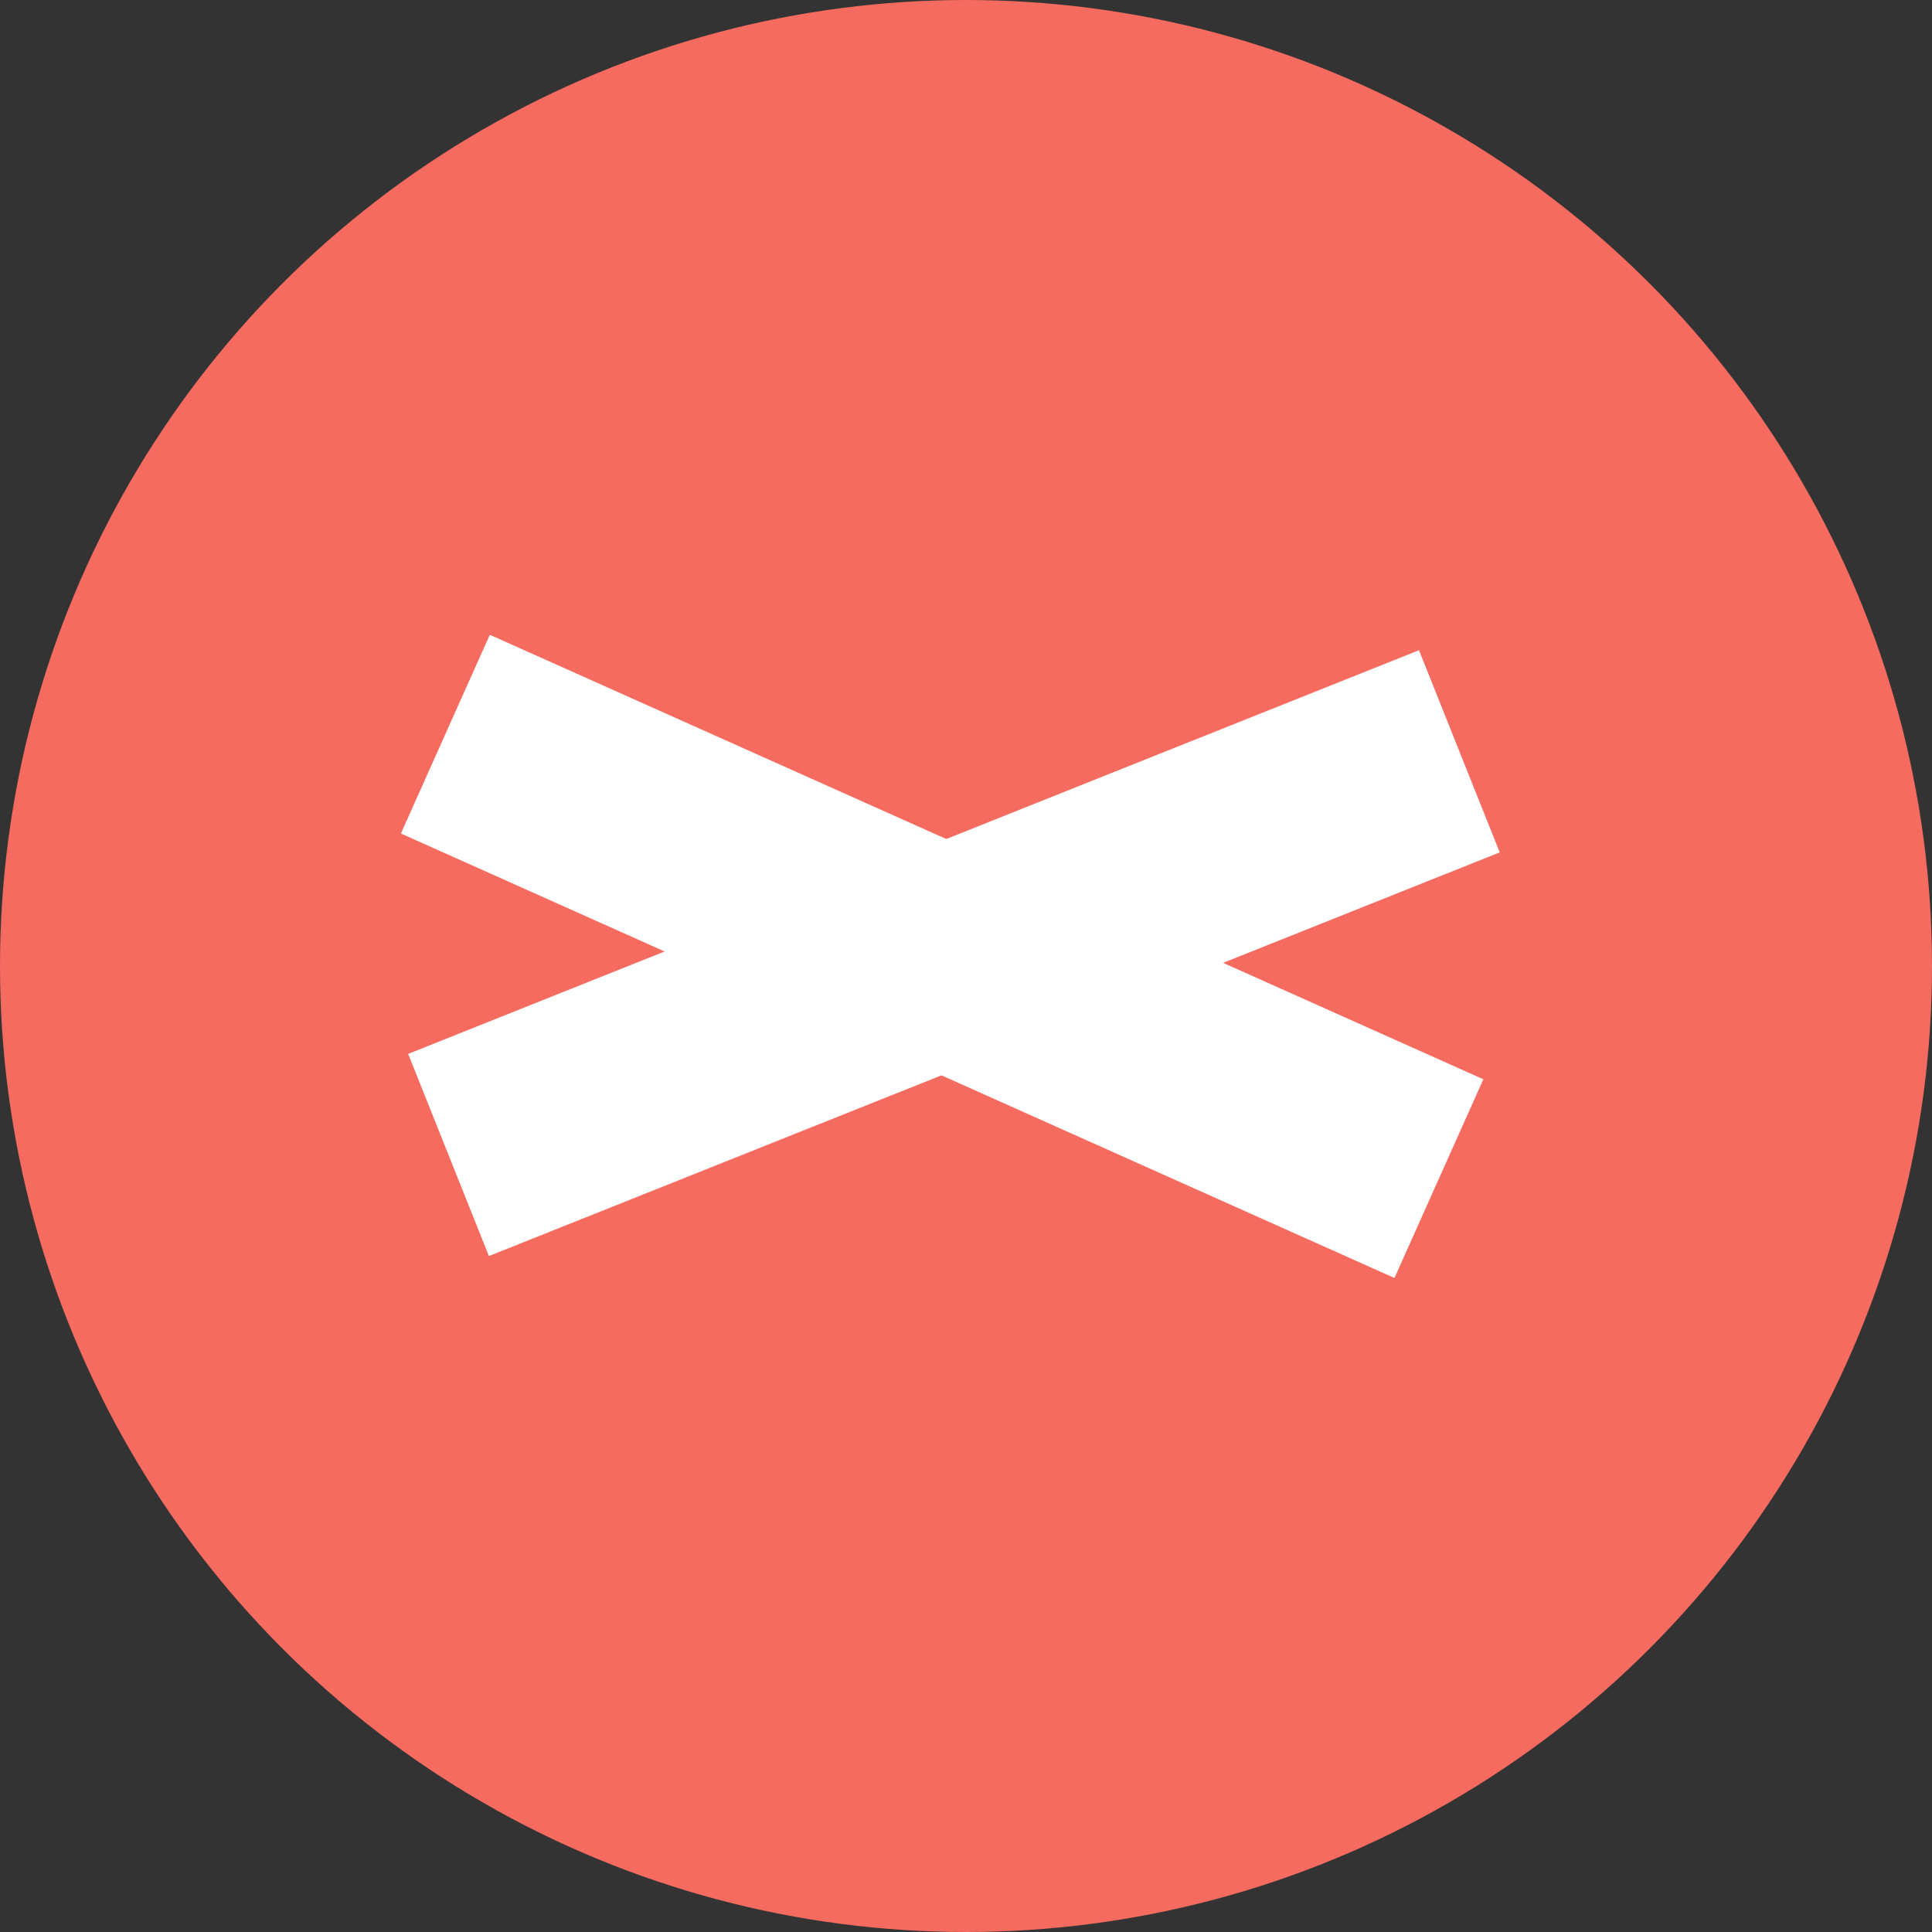
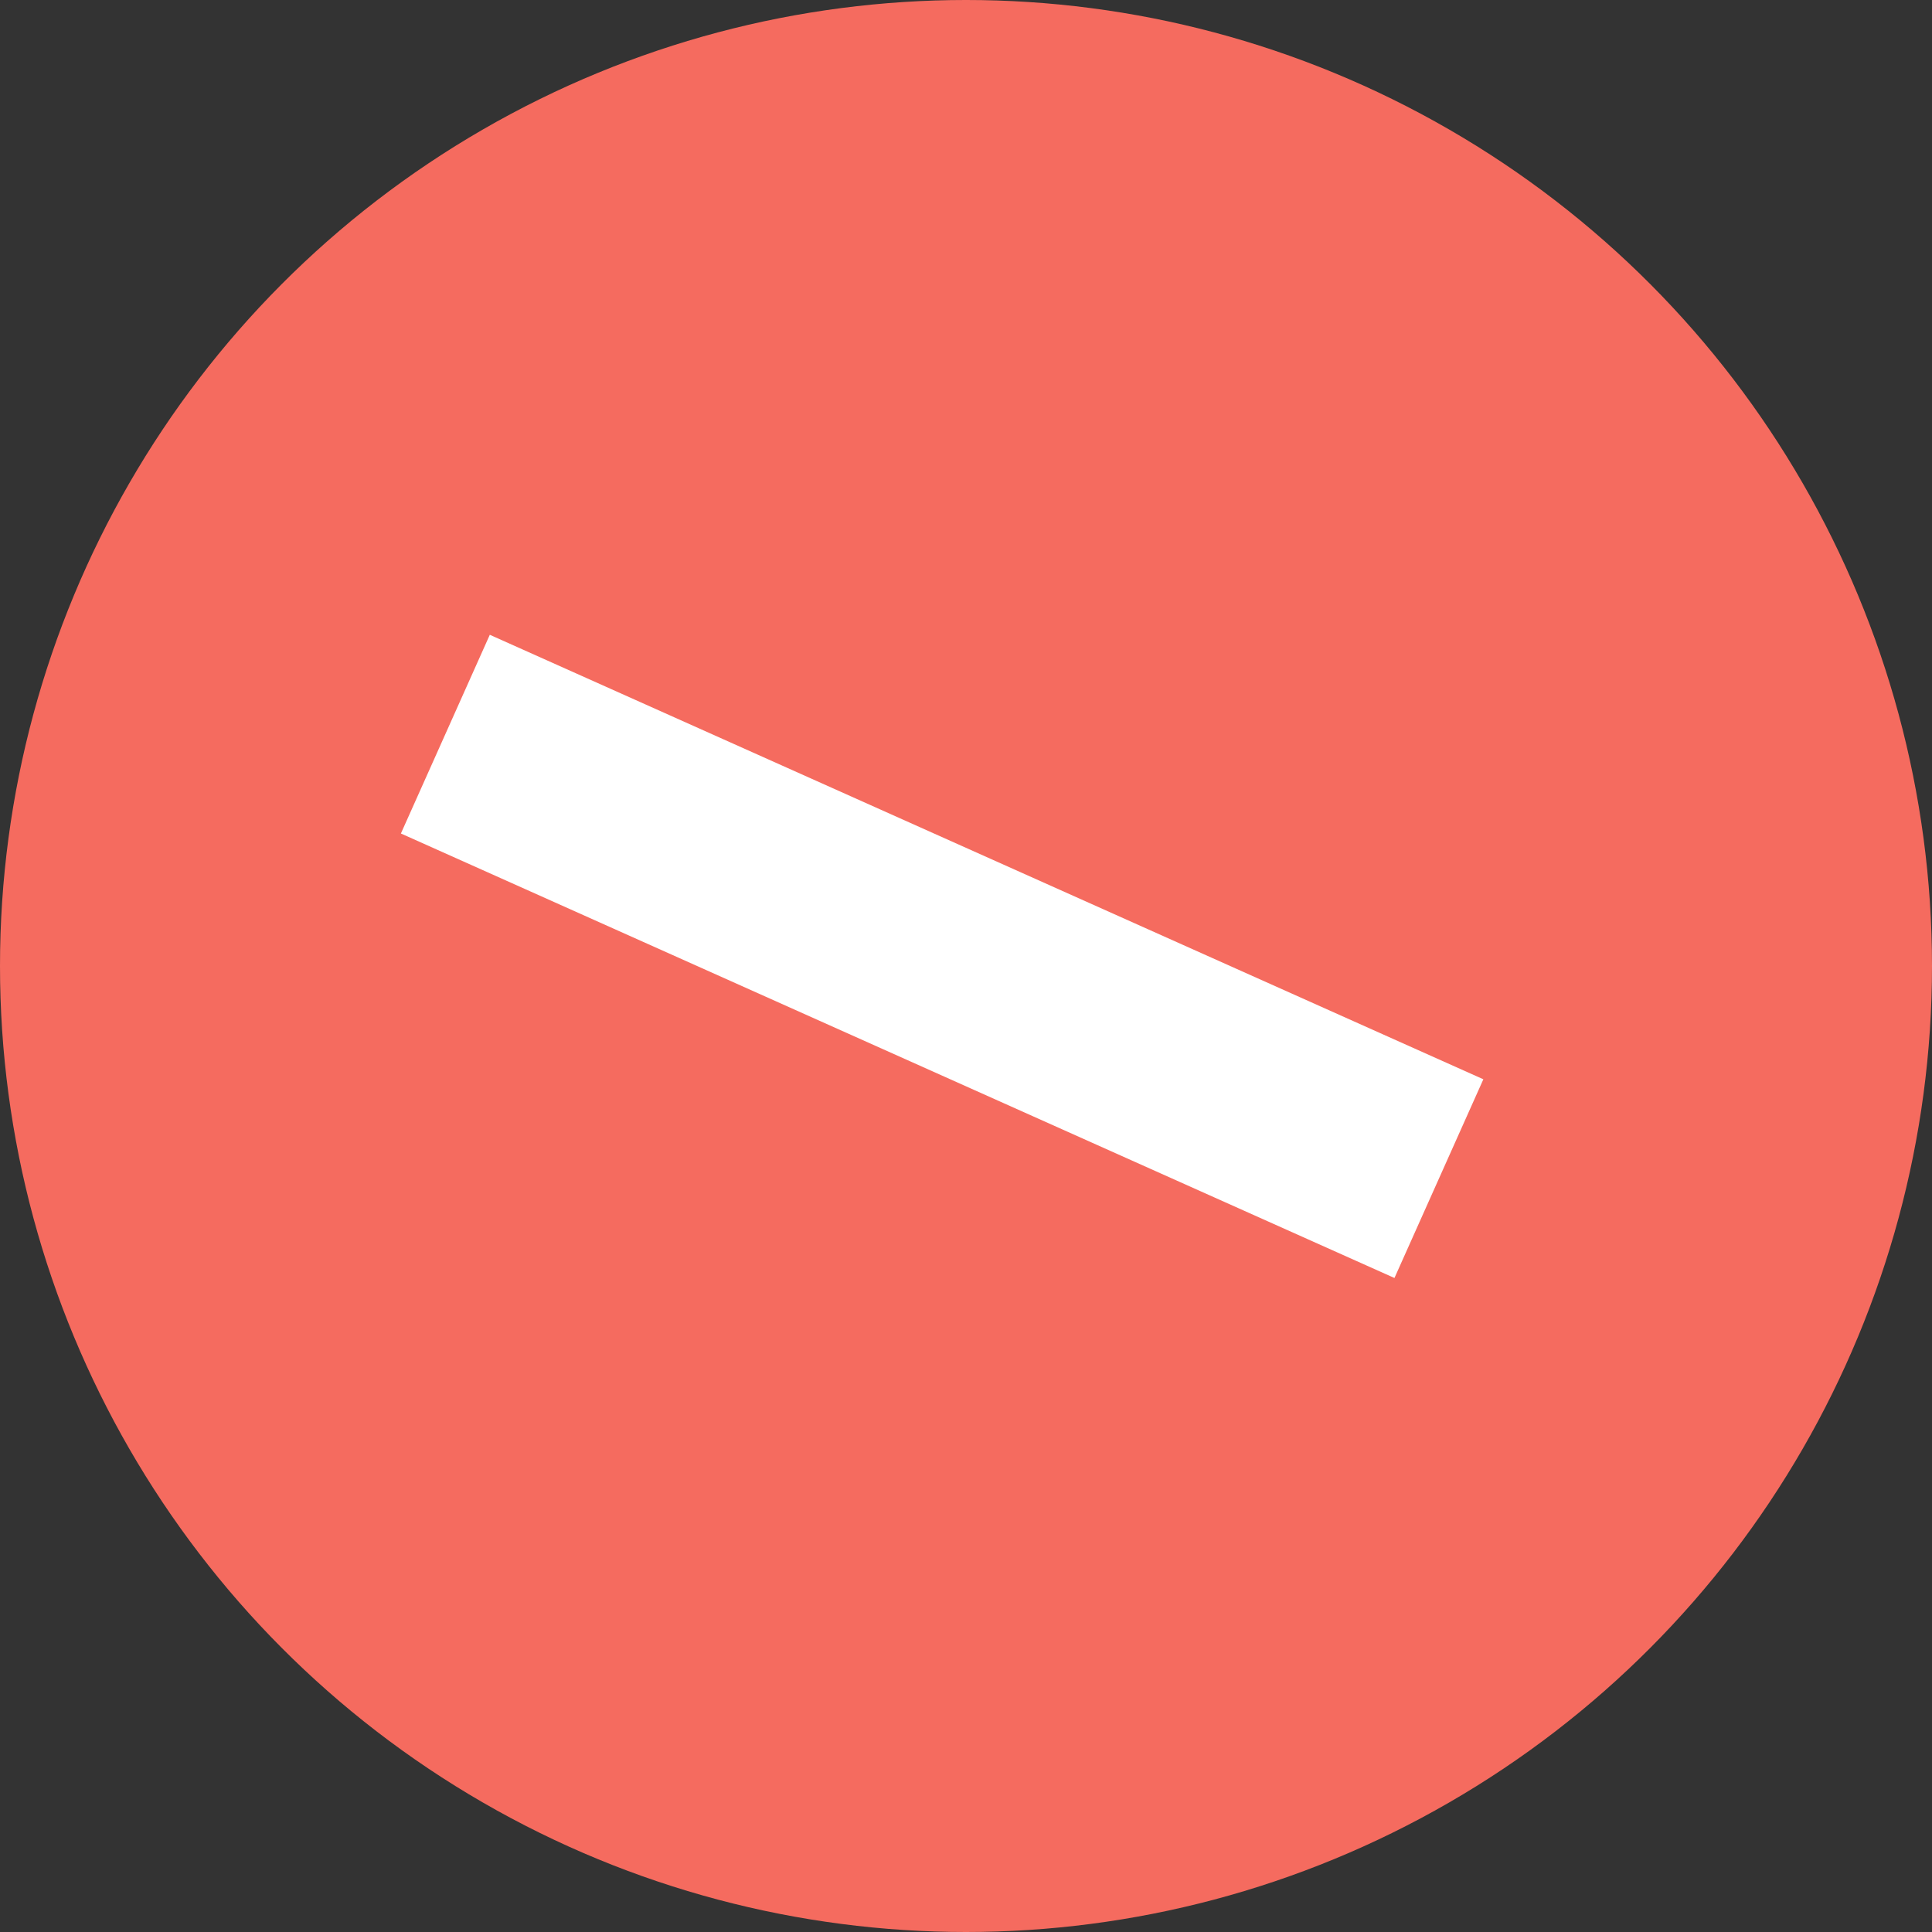
<svg xmlns="http://www.w3.org/2000/svg" width="71" height="71" viewBox="0 0 71 71" fill="none">
  <rect x="0" y="0" width="71" height="71" fill="#333333" stroke="none" />
  <circle cx="35.5" cy="35.5" r="35.5" fill="#F56B5F" />
  <rect x="18" y="23.328" width="40" height="8" transform="rotate(24.103 18 23.328)" fill="white" />
-   <rect x="15" y="38.73" width="40" height="8" transform="rotate(-21.769 15 38.73)" fill="white" />
</svg>